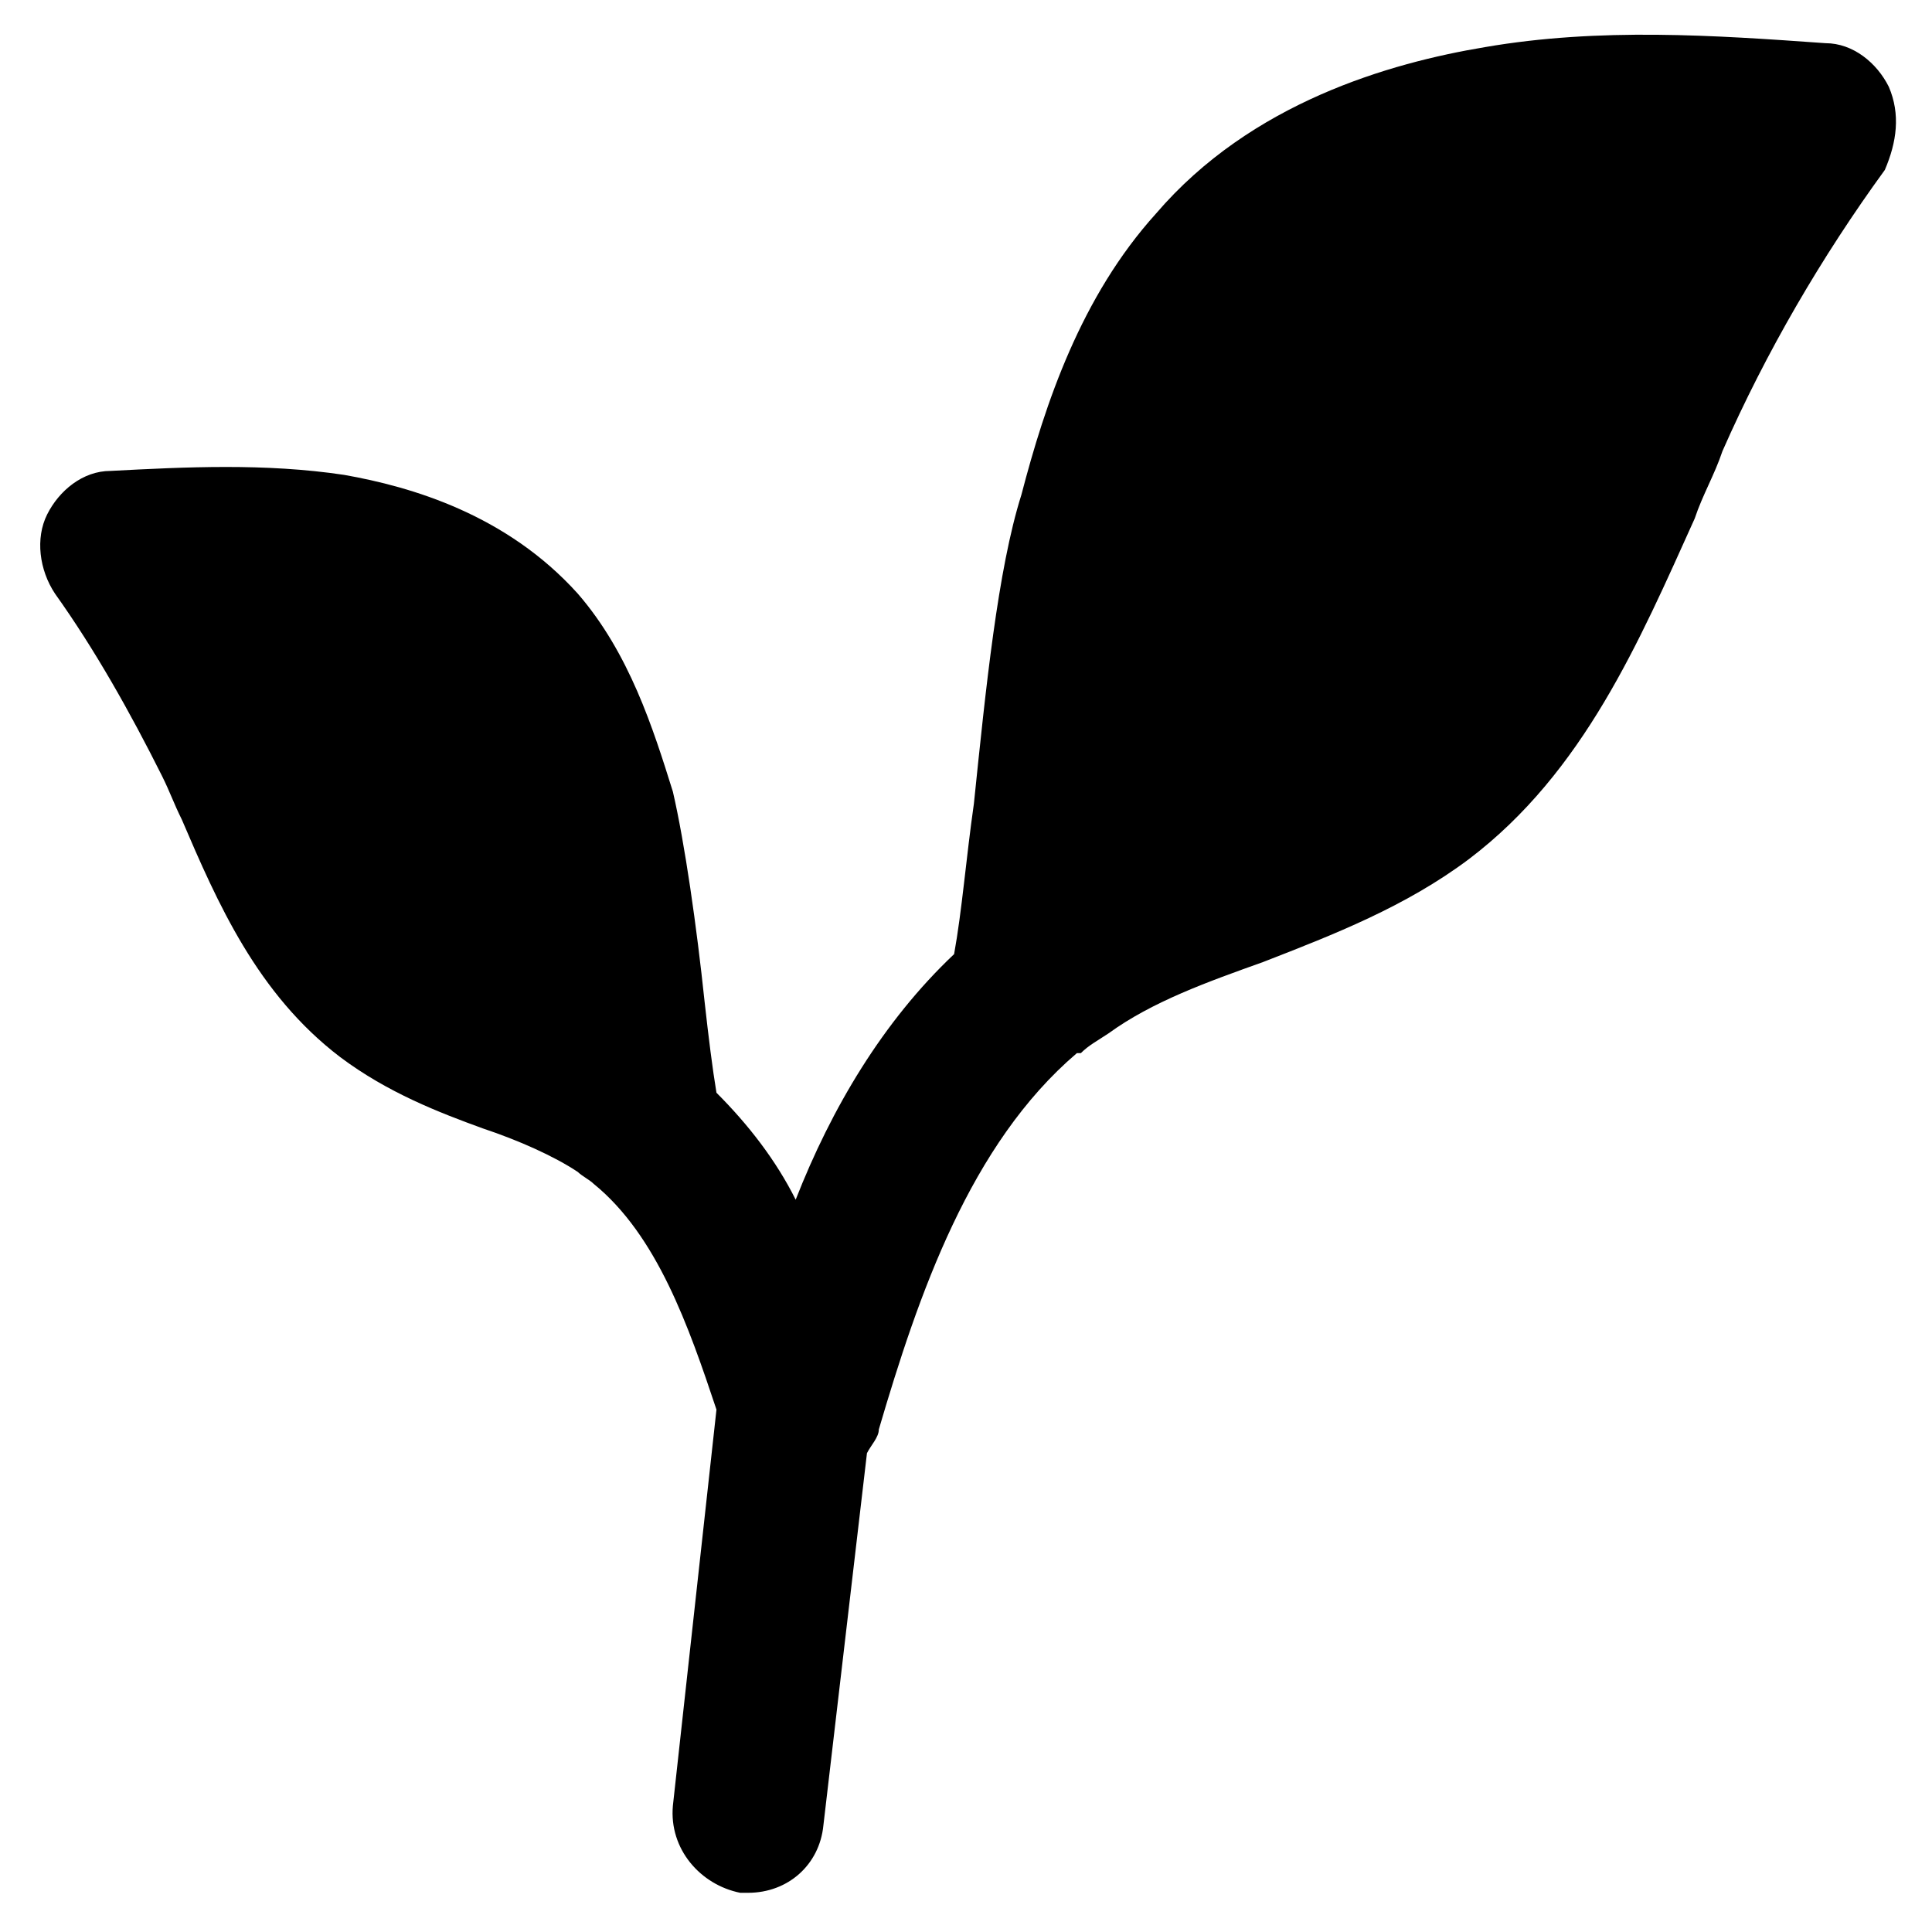
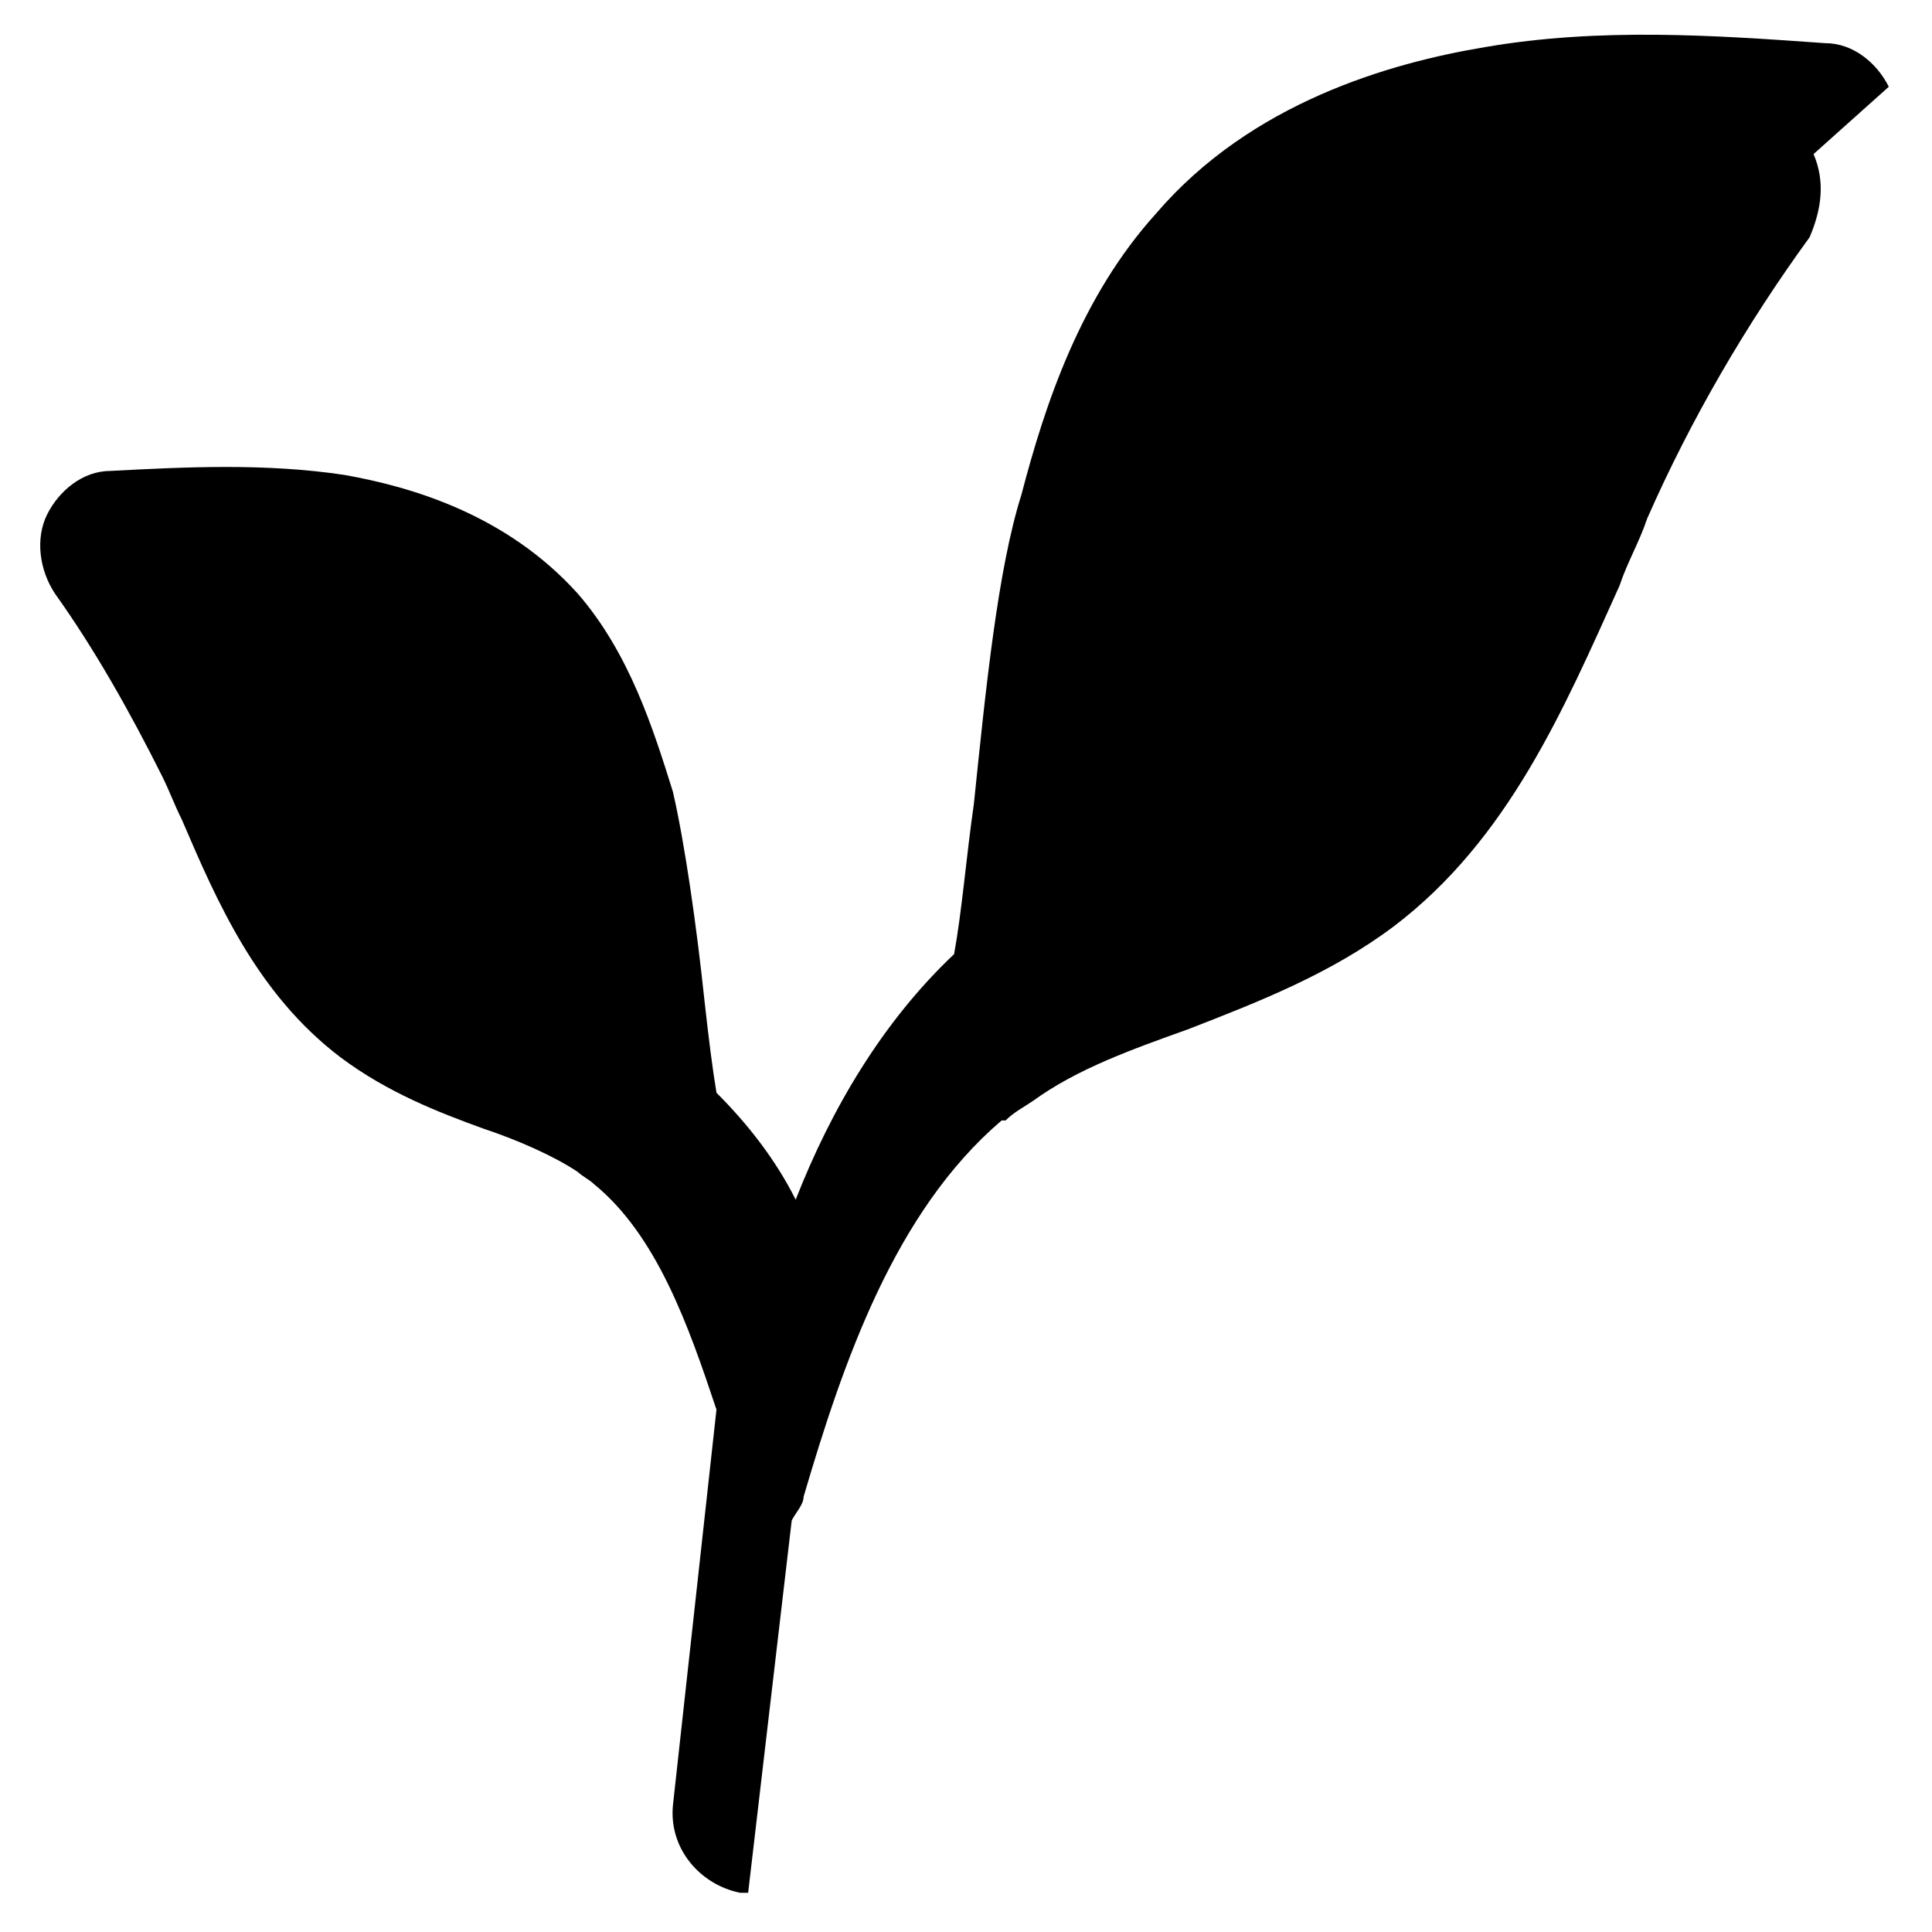
<svg xmlns="http://www.w3.org/2000/svg" fill="#000000" width="800px" height="800px" version="1.1" viewBox="144 144 512 512">
-   <path d="m644.55 166.99c-3.148-6.297-9.445-11.547-16.793-11.547-29.391-2.098-59.828-4.199-90.266 1.051-25.191 4.199-61.926 14.695-87.117 44.082-19.941 22.043-29.391 50.383-35.688 74.523-6.297 19.941-9.445 51.43-12.594 81.867-2.098 14.695-3.148 28.34-5.246 39.887-18.895 17.844-32.539 40.934-41.984 65.074-5.246-10.496-12.594-19.941-20.992-28.34-1.051-6.297-2.098-14.695-3.148-24.141-2.098-19.941-5.246-41.984-8.398-55.629-5.246-16.793-11.547-36.734-25.191-52.48-18.895-20.992-44.082-28.34-61.926-31.488-20.992-3.148-41.984-2.098-61.926-1.051-7.348 0-13.645 5.246-16.793 11.547-3.148 6.297-2.098 14.695 2.098 20.992 10.496 14.695 19.941 31.488 28.34 48.281 2.098 4.199 3.148 7.348 5.246 11.547 9.445 22.043 19.941 46.184 41.984 62.977 12.594 9.445 26.238 14.695 37.785 18.895 9.445 3.148 18.895 7.348 25.191 11.547 1.051 1.051 3.148 2.098 4.199 3.148 16.793 13.645 25.191 37.785 32.539 59.828l-11.547 104.96c-1.051 11.547 7.348 20.992 17.844 23.09h2.098c10.496 0 18.895-7.348 19.941-17.844l11.547-98.664c1.051-2.098 3.148-4.199 3.148-6.297 10.496-35.688 24.141-75.57 52.48-99.711h1.051c2.098-2.098 4.199-3.148 7.348-5.246 11.547-8.398 26.238-13.645 40.934-18.895 18.895-7.348 37.785-14.695 54.578-27.289 30.438-23.09 45.133-57.727 59.828-90.266 2.098-6.297 5.246-11.547 7.348-17.844 11.547-26.238 26.238-51.43 43.035-74.523 3.148-7.352 4.195-14.699 1.047-22.043z" />
+   <path d="m644.55 166.99c-3.148-6.297-9.445-11.547-16.793-11.547-29.391-2.098-59.828-4.199-90.266 1.051-25.191 4.199-61.926 14.695-87.117 44.082-19.941 22.043-29.391 50.383-35.688 74.523-6.297 19.941-9.445 51.43-12.594 81.867-2.098 14.695-3.148 28.34-5.246 39.887-18.895 17.844-32.539 40.934-41.984 65.074-5.246-10.496-12.594-19.941-20.992-28.34-1.051-6.297-2.098-14.695-3.148-24.141-2.098-19.941-5.246-41.984-8.398-55.629-5.246-16.793-11.547-36.734-25.191-52.48-18.895-20.992-44.082-28.34-61.926-31.488-20.992-3.148-41.984-2.098-61.926-1.051-7.348 0-13.645 5.246-16.793 11.547-3.148 6.297-2.098 14.695 2.098 20.992 10.496 14.695 19.941 31.488 28.34 48.281 2.098 4.199 3.148 7.348 5.246 11.547 9.445 22.043 19.941 46.184 41.984 62.977 12.594 9.445 26.238 14.695 37.785 18.895 9.445 3.148 18.895 7.348 25.191 11.547 1.051 1.051 3.148 2.098 4.199 3.148 16.793 13.645 25.191 37.785 32.539 59.828l-11.547 104.96c-1.051 11.547 7.348 20.992 17.844 23.09h2.098l11.547-98.664c1.051-2.098 3.148-4.199 3.148-6.297 10.496-35.688 24.141-75.57 52.48-99.711h1.051c2.098-2.098 4.199-3.148 7.348-5.246 11.547-8.398 26.238-13.645 40.934-18.895 18.895-7.348 37.785-14.695 54.578-27.289 30.438-23.09 45.133-57.727 59.828-90.266 2.098-6.297 5.246-11.547 7.348-17.844 11.547-26.238 26.238-51.43 43.035-74.523 3.148-7.352 4.195-14.699 1.047-22.043z" />
</svg>